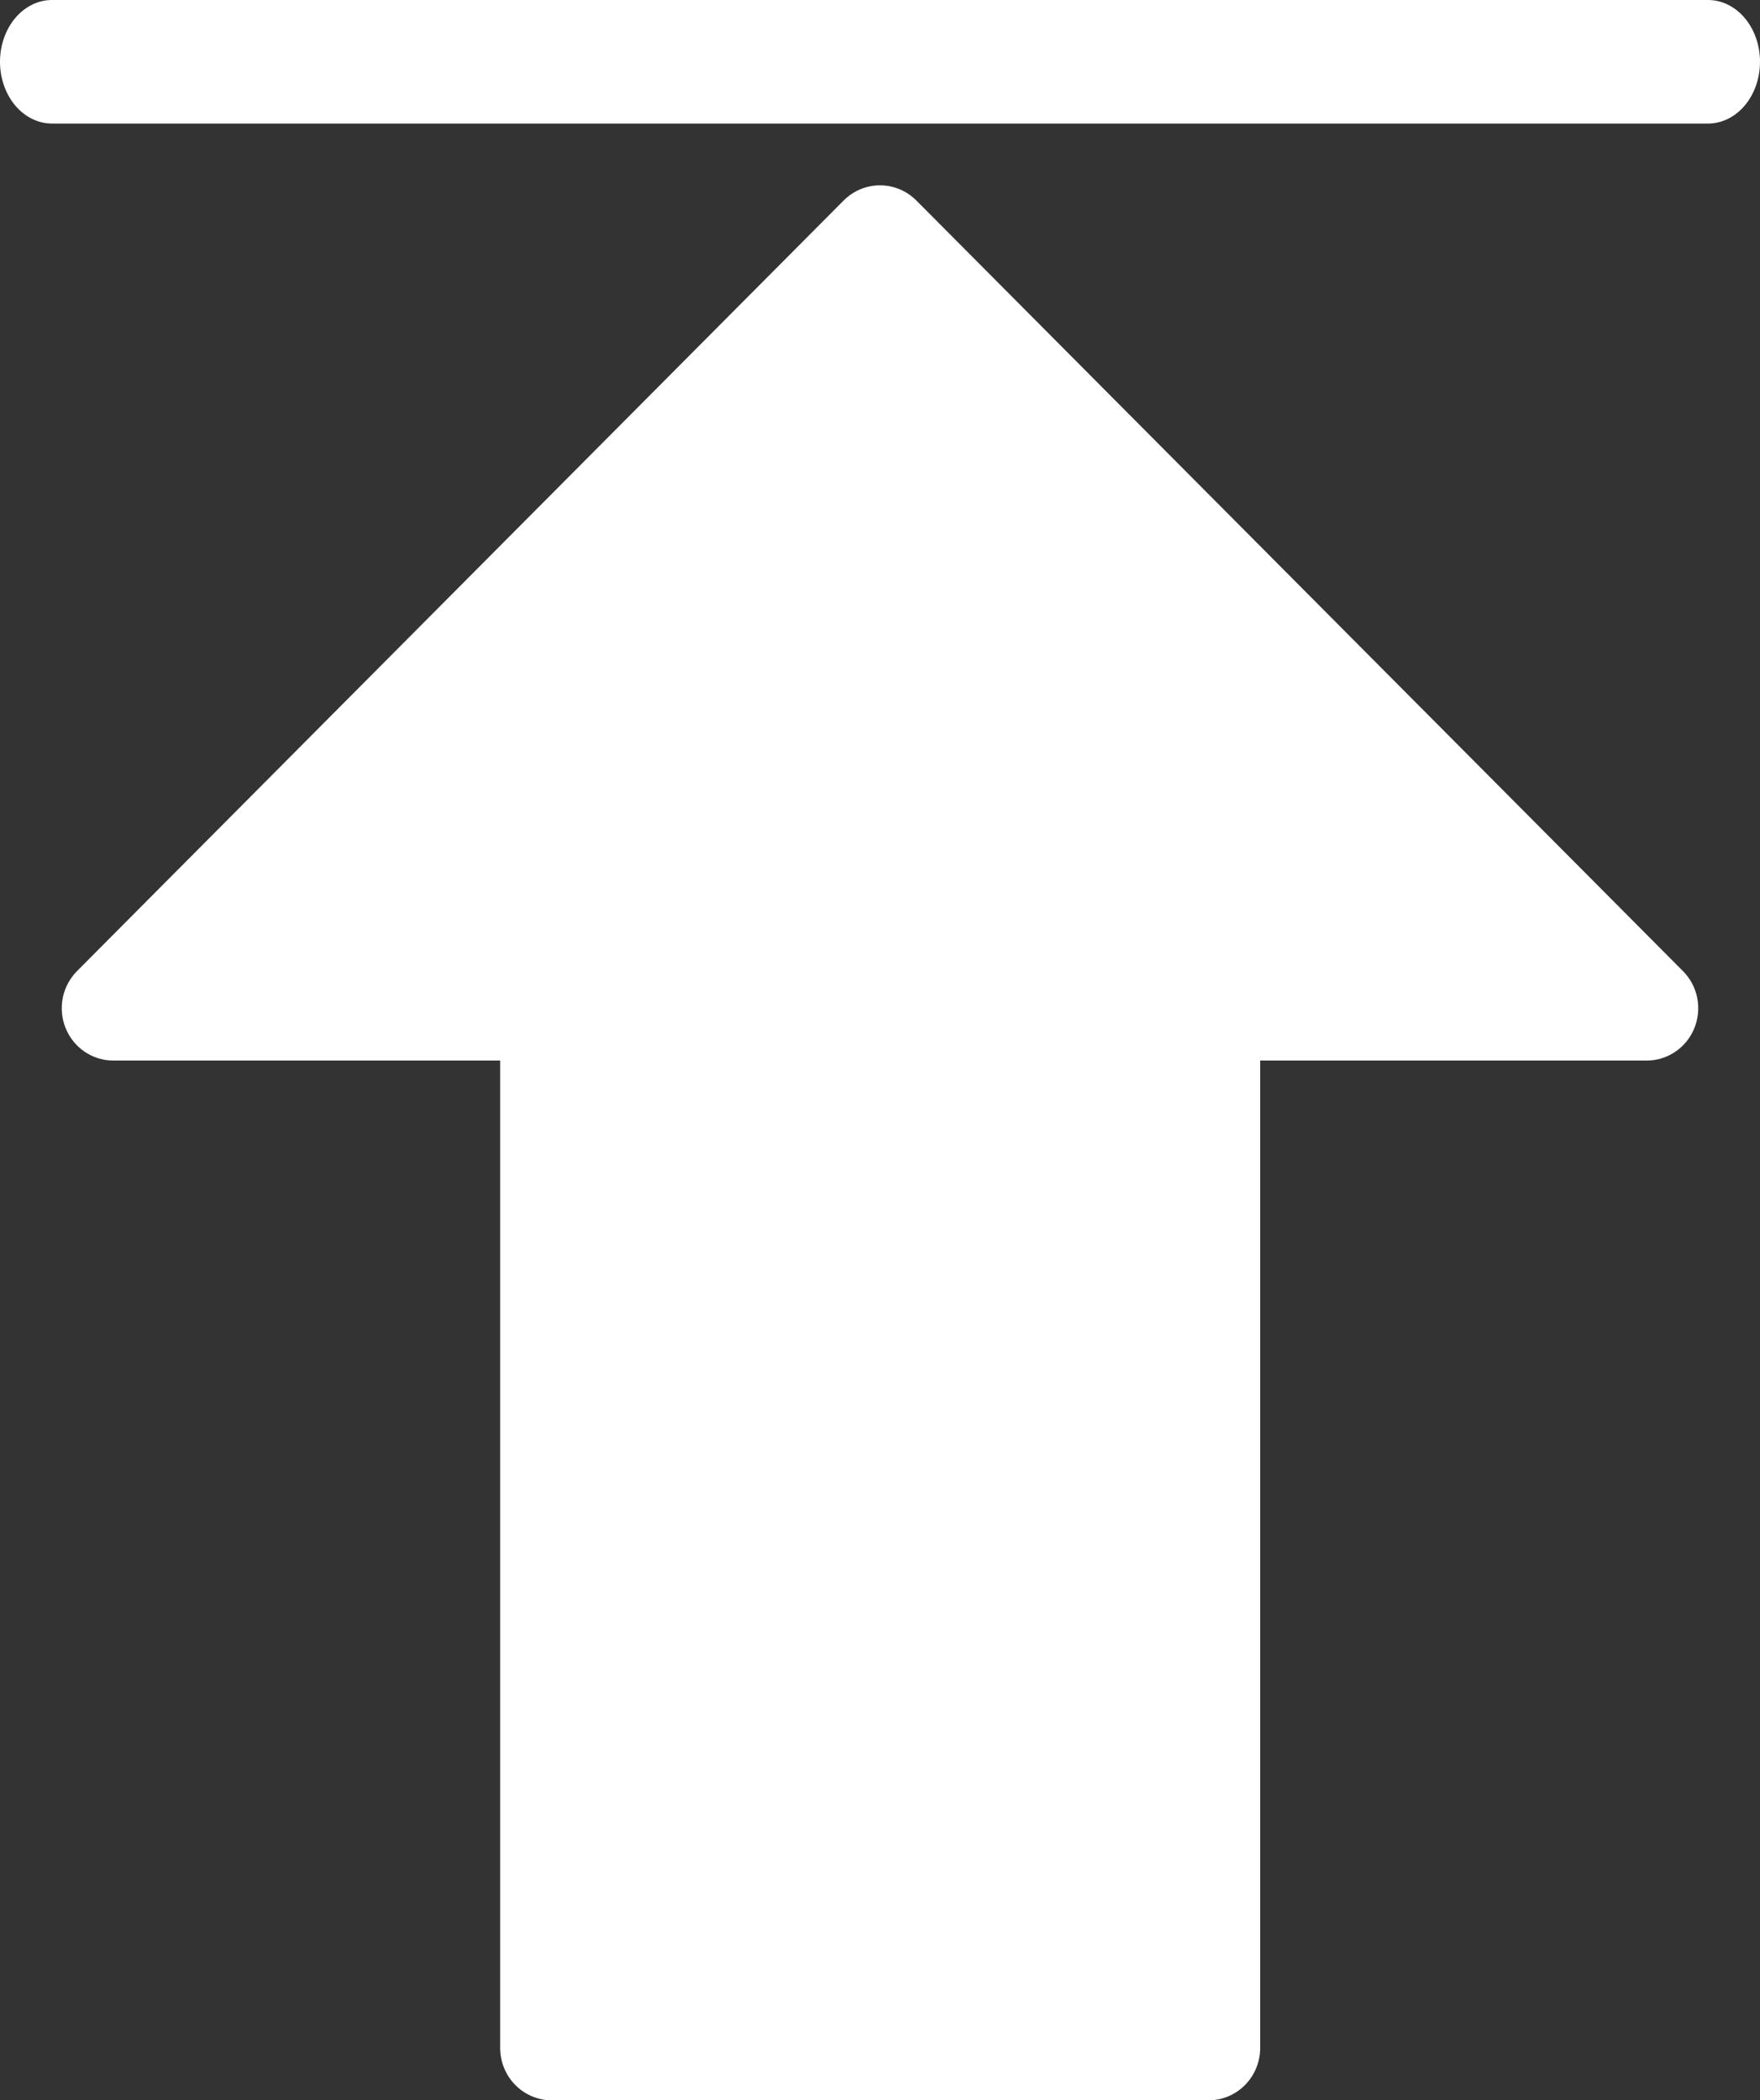
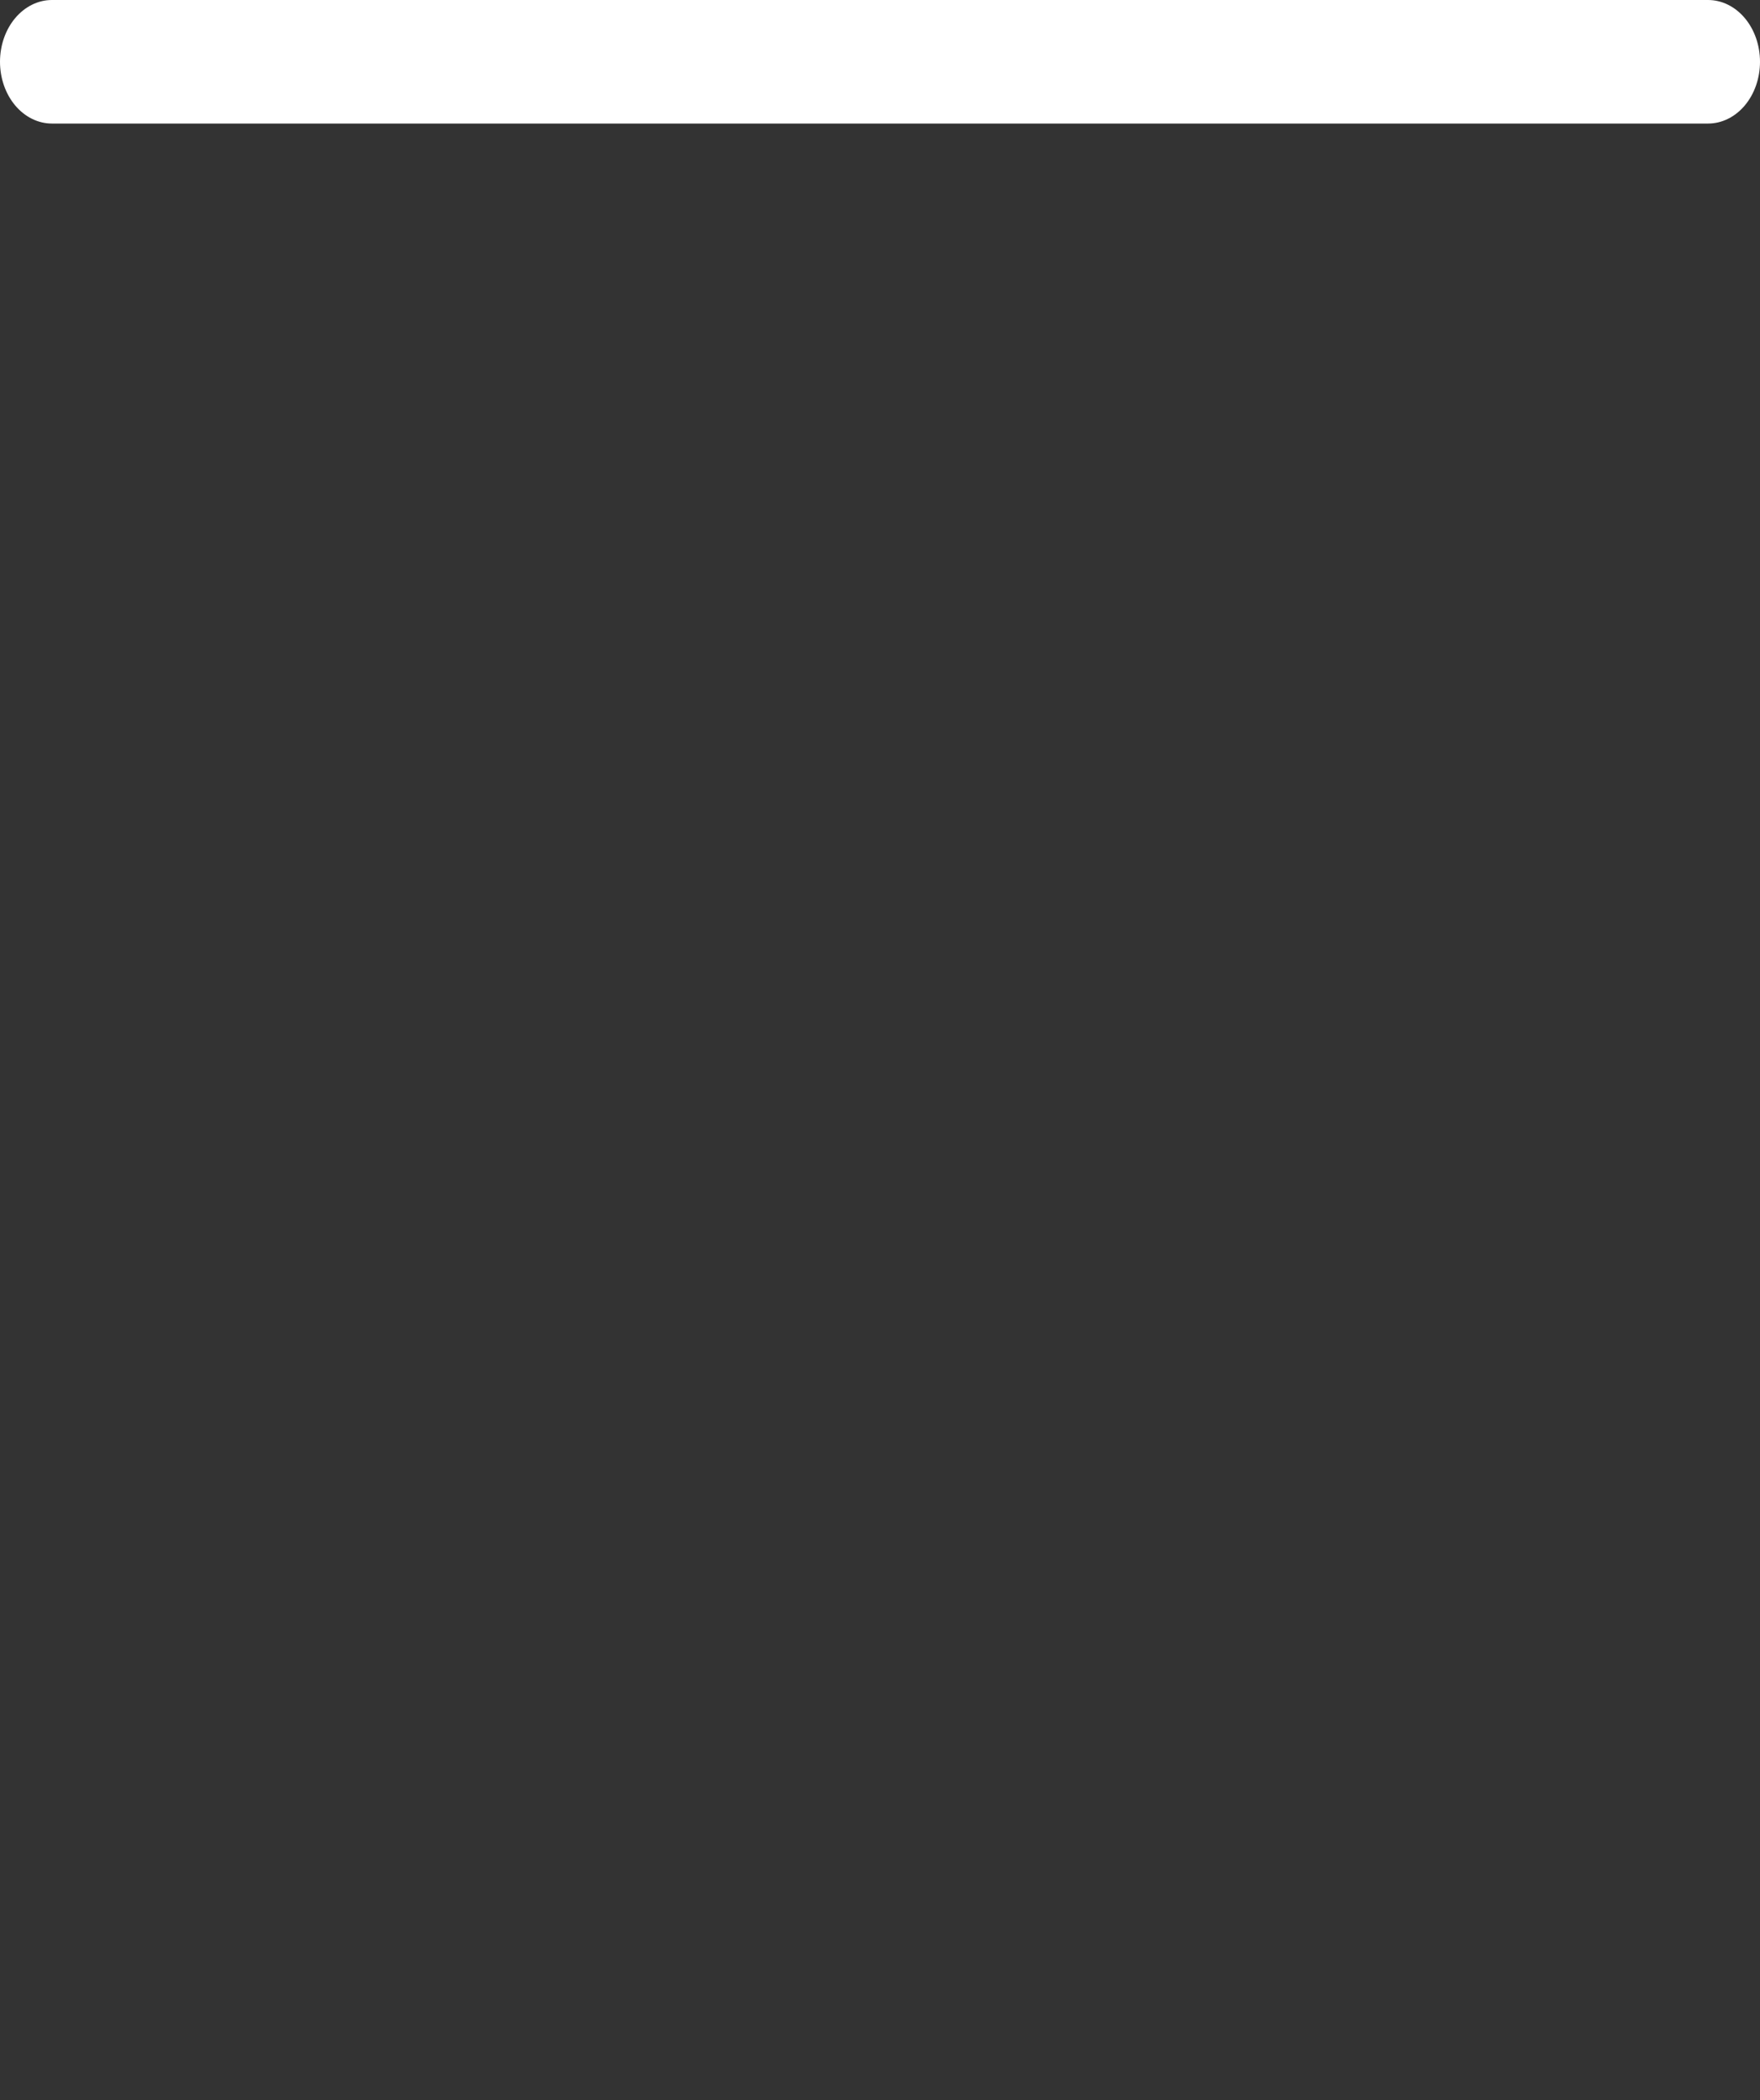
<svg xmlns="http://www.w3.org/2000/svg" width="57" height="68" viewBox="0 0 57 68" fill="none">
  <rect x="0" y="0" width="57" height="68" fill="#333333" stroke="none" />
-   <path d="M3.666 34.337L16.198 34.337L16.198 66.306C16.199 66.755 16.375 67.185 16.688 67.503C17.001 67.82 17.425 67.999 17.868 68L39.143 68C39.586 67.999 40.01 67.82 40.323 67.503C40.636 67.185 40.812 66.755 40.813 66.306L40.813 34.337L53.33 34.337C53.661 34.337 53.984 34.237 54.259 34.05C54.534 33.864 54.748 33.598 54.874 33.288C55 32.977 55.032 32.636 54.967 32.307C54.901 31.978 54.741 31.676 54.505 31.44L29.675 6.489C29.362 6.176 28.94 6 28.5 6C28.06 6 27.638 6.176 27.325 6.489L2.494 31.44C2.26 31.676 2.099 31.977 2.033 32.306C1.968 32.635 1.999 32.976 2.125 33.286C2.251 33.596 2.464 33.862 2.738 34.049C3.013 34.236 3.336 34.336 3.666 34.337Z" fill="white" />
  <path d="M1.681 4L55.319 4C55.765 4 56.192 3.789 56.508 3.414C56.823 3.039 57 2.53 57 2C57 1.47 56.823 0.961 56.508 0.586C56.192 0.211 55.765 4.66039e-06 55.319 4.62142e-06L1.681 -6.77727e-08C1.235 -1.06747e-07 0.808 0.211 0.492 0.586C0.177 0.961 2.21219e-07 1.47 1.74847e-07 2C1.28475e-07 2.53 0.177 3.039 0.492 3.414C0.808 3.789 1.235 4 1.681 4Z" fill="white" />
</svg>